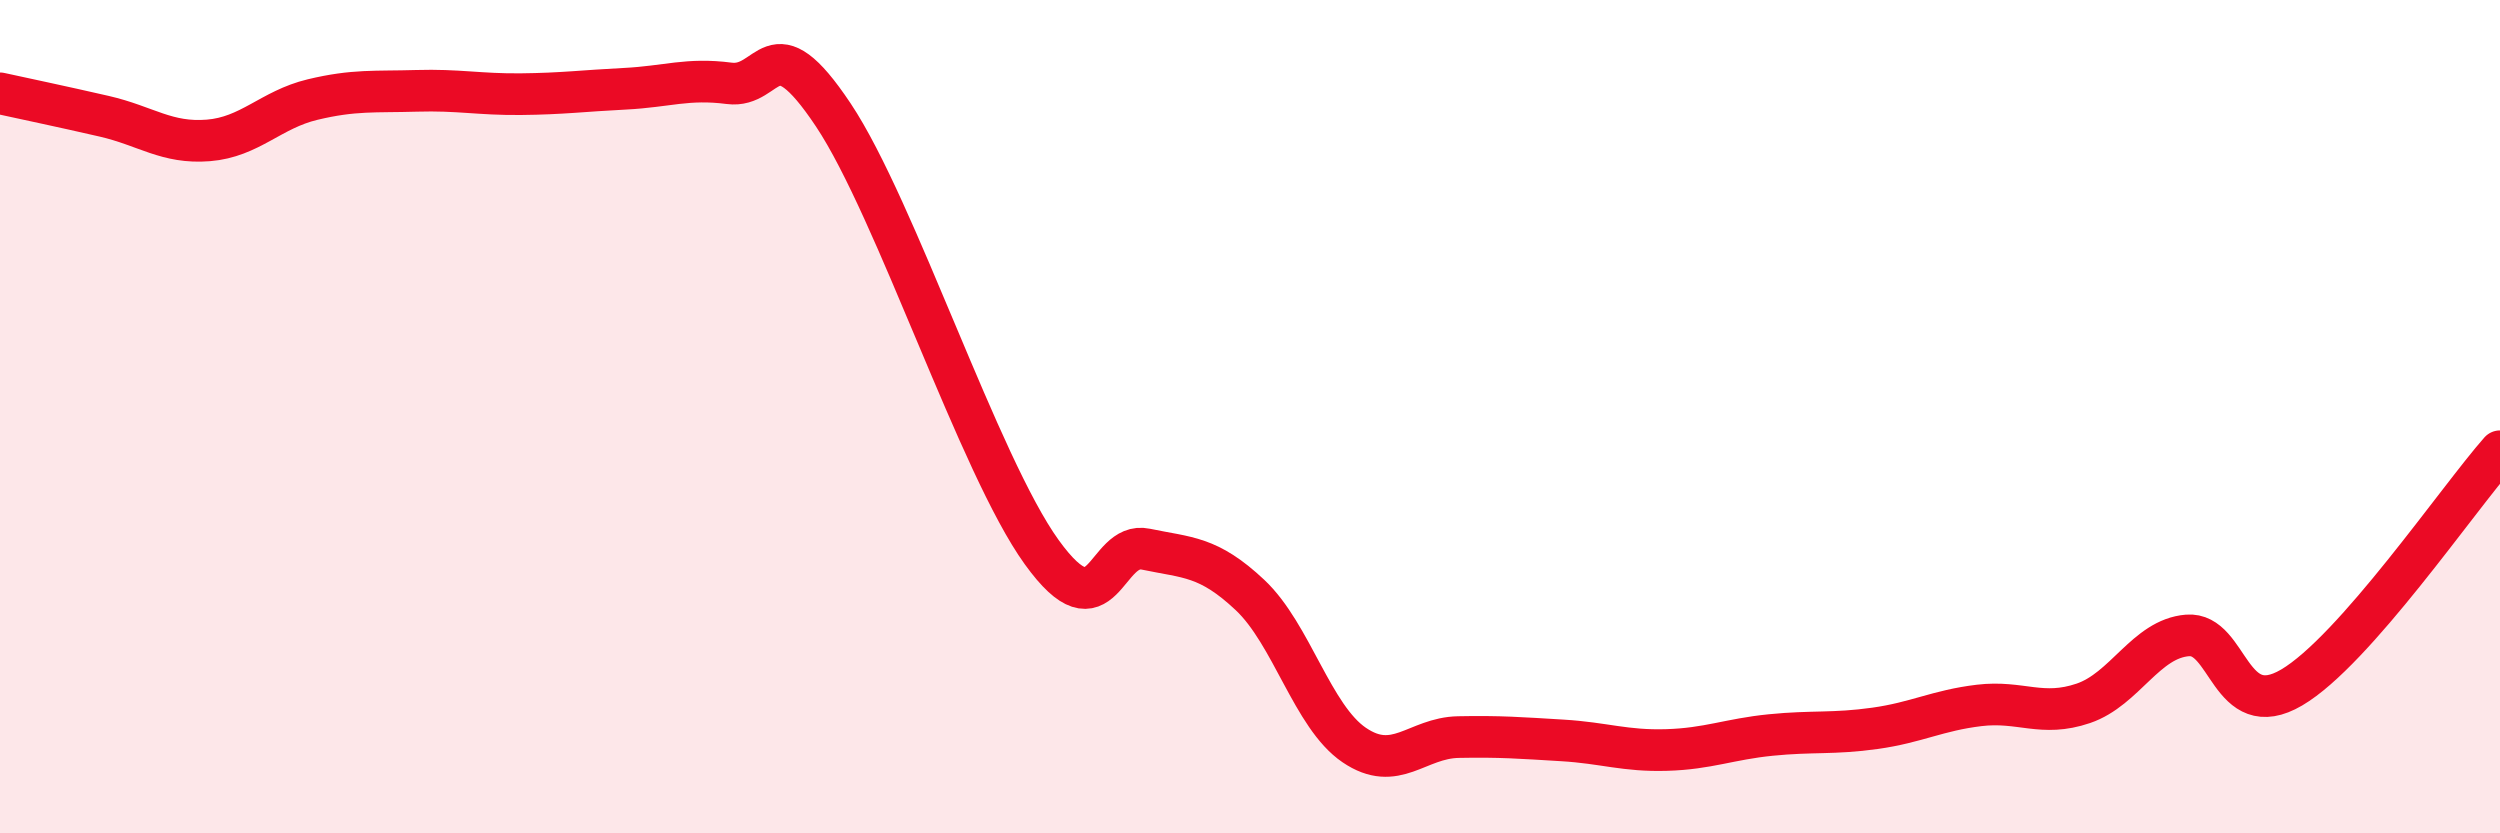
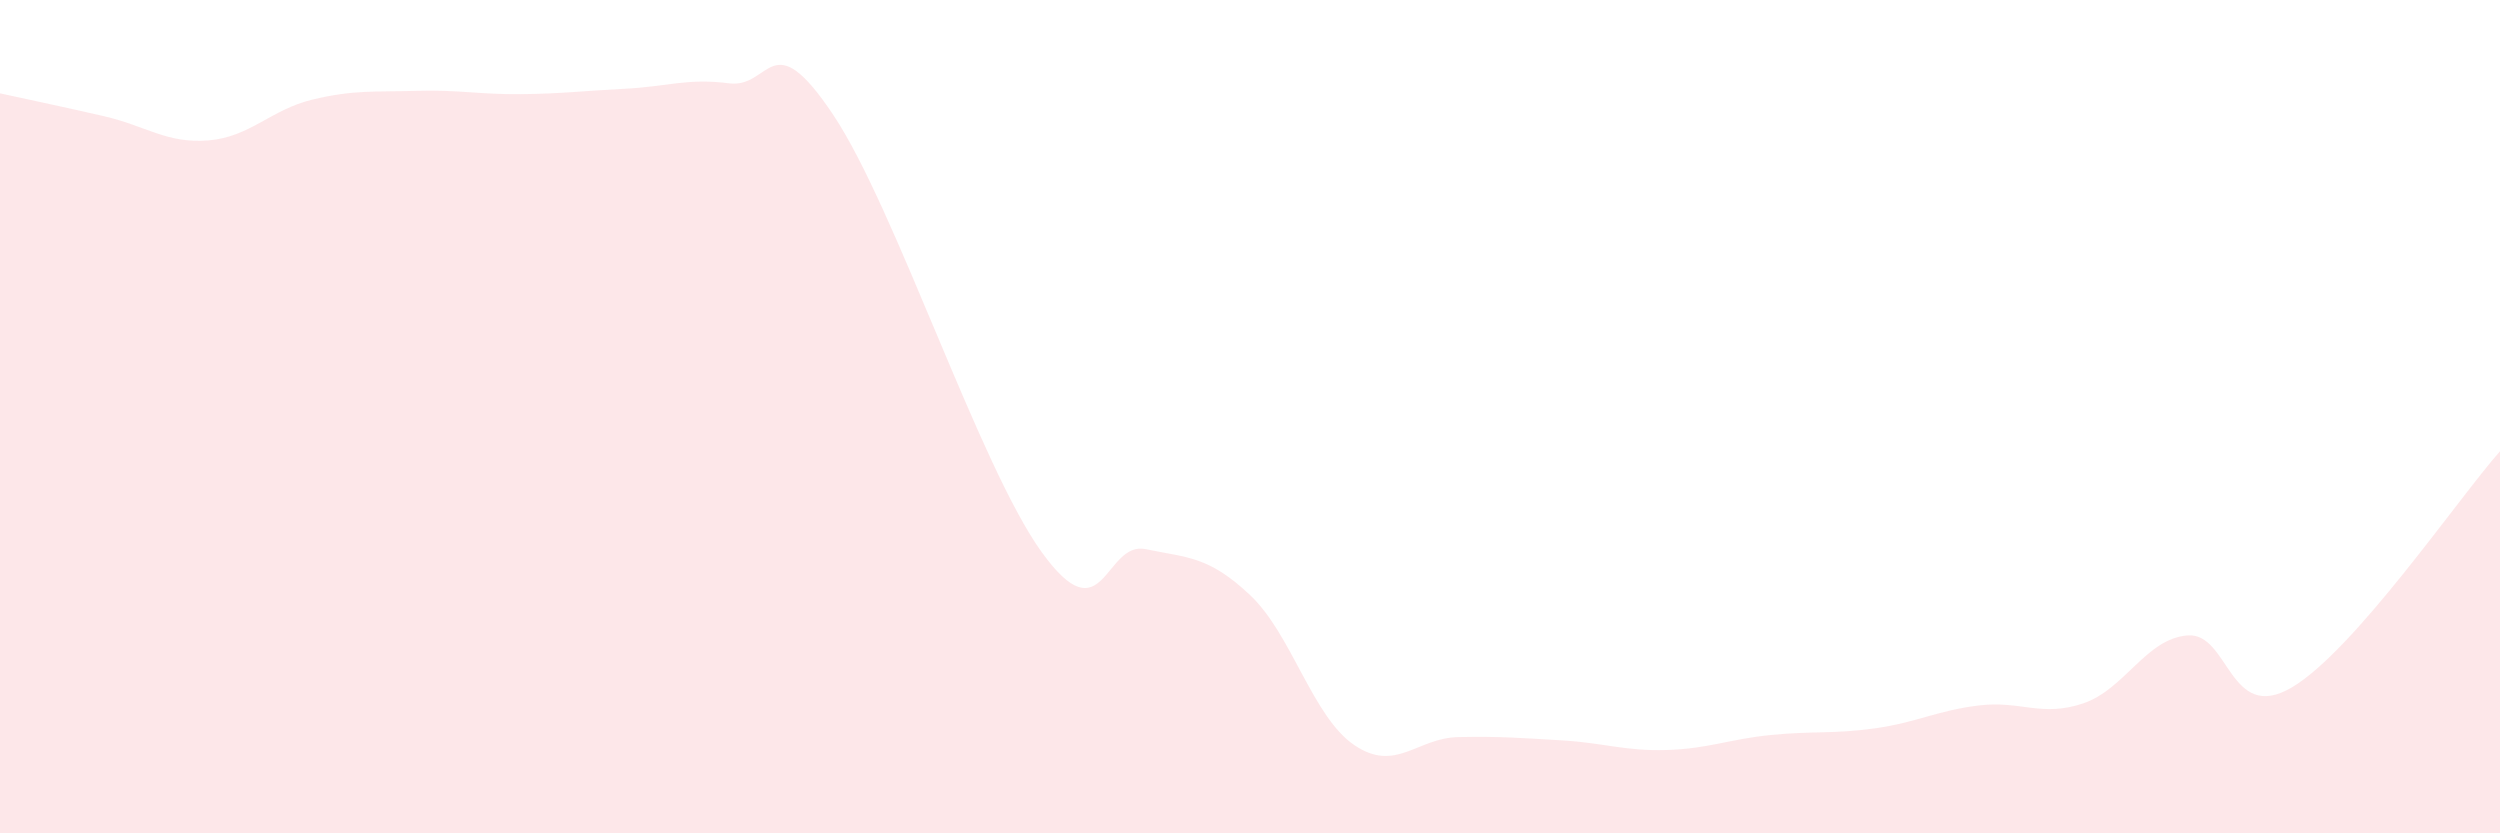
<svg xmlns="http://www.w3.org/2000/svg" width="60" height="20" viewBox="0 0 60 20">
  <path d="M 0,2.24 C 0.5,2.35 1.5,2.56 2.5,2.79 C 3.5,3.02 4,3.45 5,3.37 C 6,3.29 6.5,2.63 7.5,2.39 C 8.5,2.15 9,2.21 10,2.18 C 11,2.15 11.5,2.27 12.5,2.26 C 13.5,2.25 14,2.18 15,2.13 C 16,2.08 16.5,1.87 17.5,2 C 18.5,2.13 18.5,0.51 20,2.76 C 21.5,5.01 23.5,11.17 25,13.25 C 26.5,15.33 26.5,12.97 27.5,13.18 C 28.5,13.39 29,13.34 30,14.28 C 31,15.22 31.5,17.2 32.5,17.88 C 33.5,18.56 34,17.71 35,17.69 C 36,17.67 36.5,17.71 37.5,17.77 C 38.5,17.83 39,18.03 40,18 C 41,17.97 41.5,17.74 42.5,17.64 C 43.5,17.54 44,17.62 45,17.48 C 46,17.34 46.5,17.05 47.5,16.93 C 48.5,16.81 49,17.22 50,16.88 C 51,16.54 51.5,15.33 52.5,15.25 C 53.5,15.17 53.5,17.38 55,16.5 C 56.5,15.62 59,11.96 60,10.83L60 20L0 20Z" fill="#EB0A25" opacity="0.1" stroke-linecap="round" stroke-linejoin="round" />
-   <path d="M 0,2.24 C 0.5,2.35 1.5,2.56 2.5,2.79 C 3.5,3.02 4,3.45 5,3.37 C 6,3.29 6.5,2.63 7.5,2.39 C 8.5,2.15 9,2.21 10,2.18 C 11,2.15 11.5,2.27 12.5,2.26 C 13.5,2.25 14,2.18 15,2.13 C 16,2.08 16.5,1.87 17.5,2 C 18.5,2.13 18.5,0.51 20,2.76 C 21.5,5.01 23.5,11.17 25,13.25 C 26.5,15.33 26.5,12.97 27.5,13.18 C 28.5,13.39 29,13.34 30,14.28 C 31,15.22 31.5,17.2 32.5,17.88 C 33.5,18.56 34,17.71 35,17.69 C 36,17.67 36.5,17.71 37.5,17.77 C 38.5,17.83 39,18.03 40,18 C 41,17.97 41.5,17.74 42.5,17.64 C 43.5,17.54 44,17.62 45,17.48 C 46,17.34 46.5,17.05 47.5,16.93 C 48.5,16.81 49,17.22 50,16.88 C 51,16.54 51.5,15.33 52.5,15.25 C 53.5,15.17 53.5,17.38 55,16.5 C 56.5,15.62 59,11.96 60,10.83" stroke="#EB0A25" stroke-width="1" fill="none" stroke-linecap="round" stroke-linejoin="round" />
</svg>